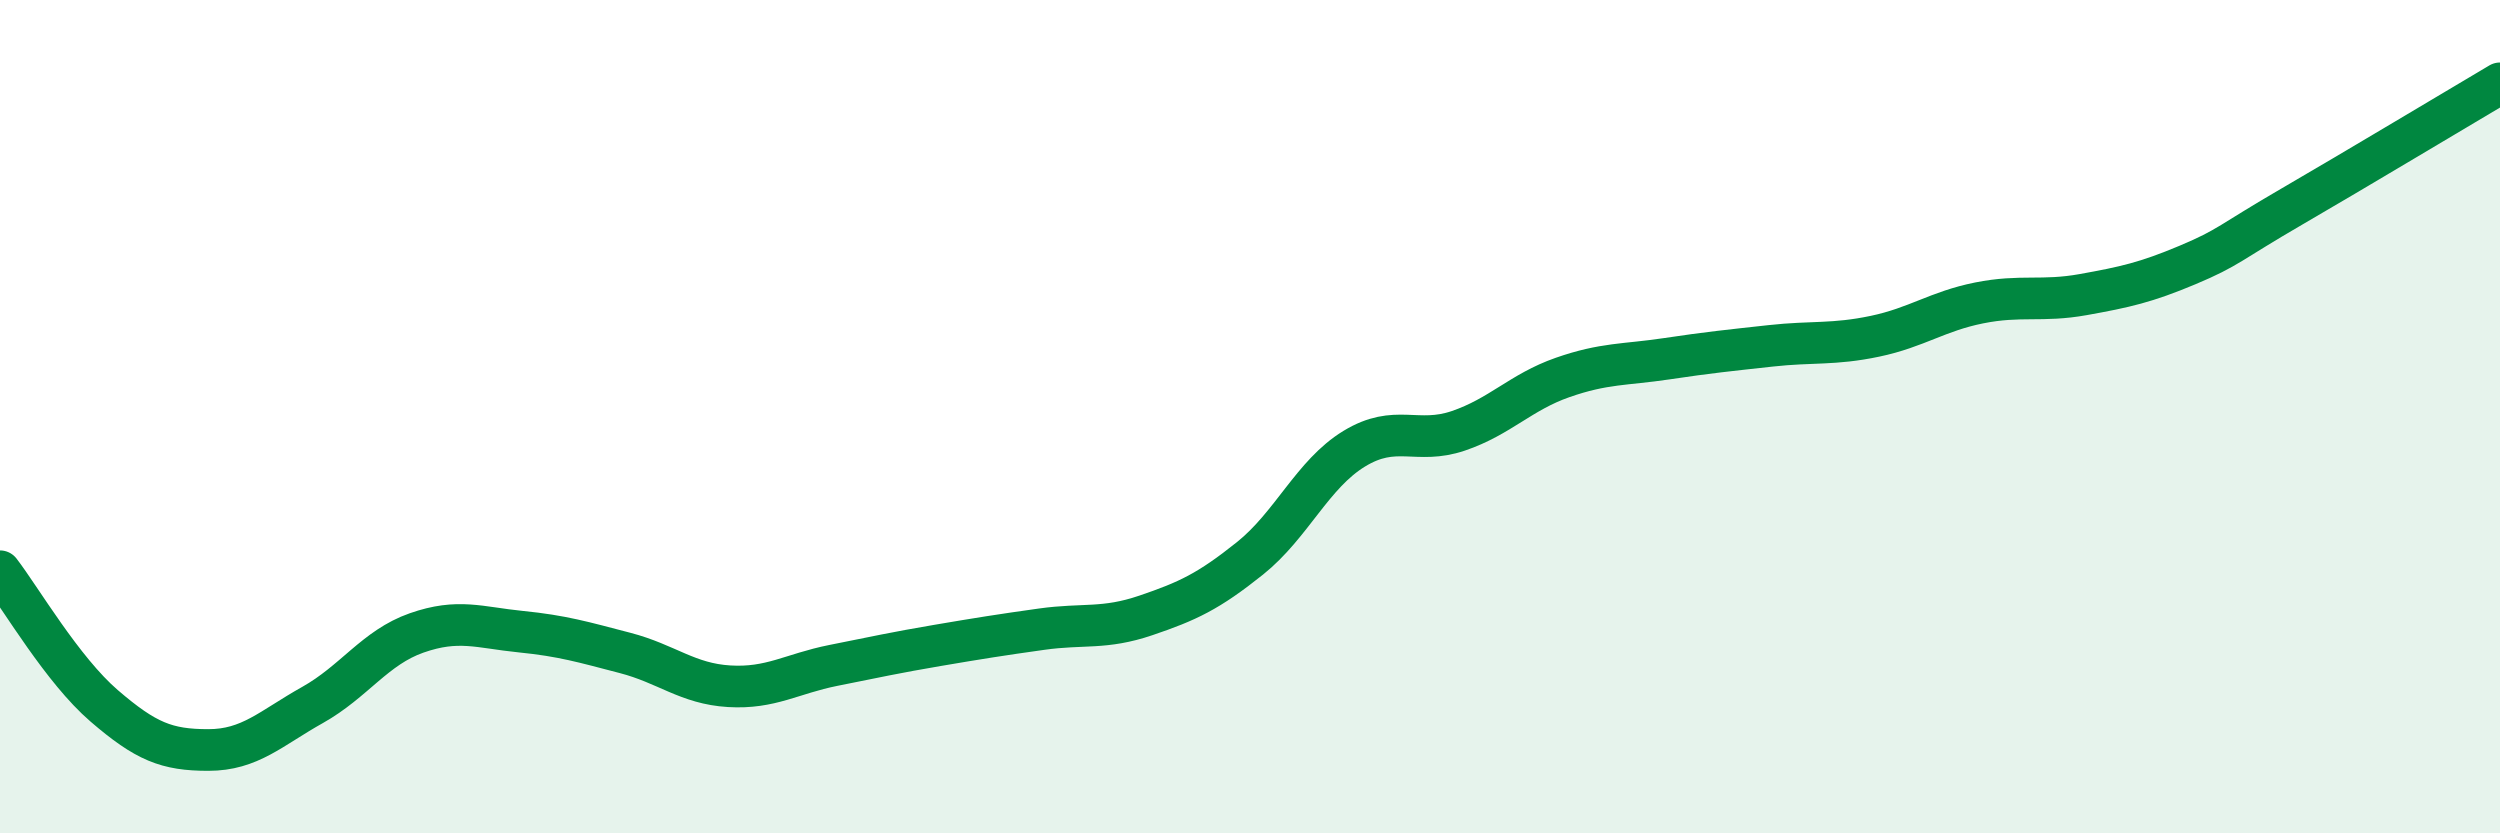
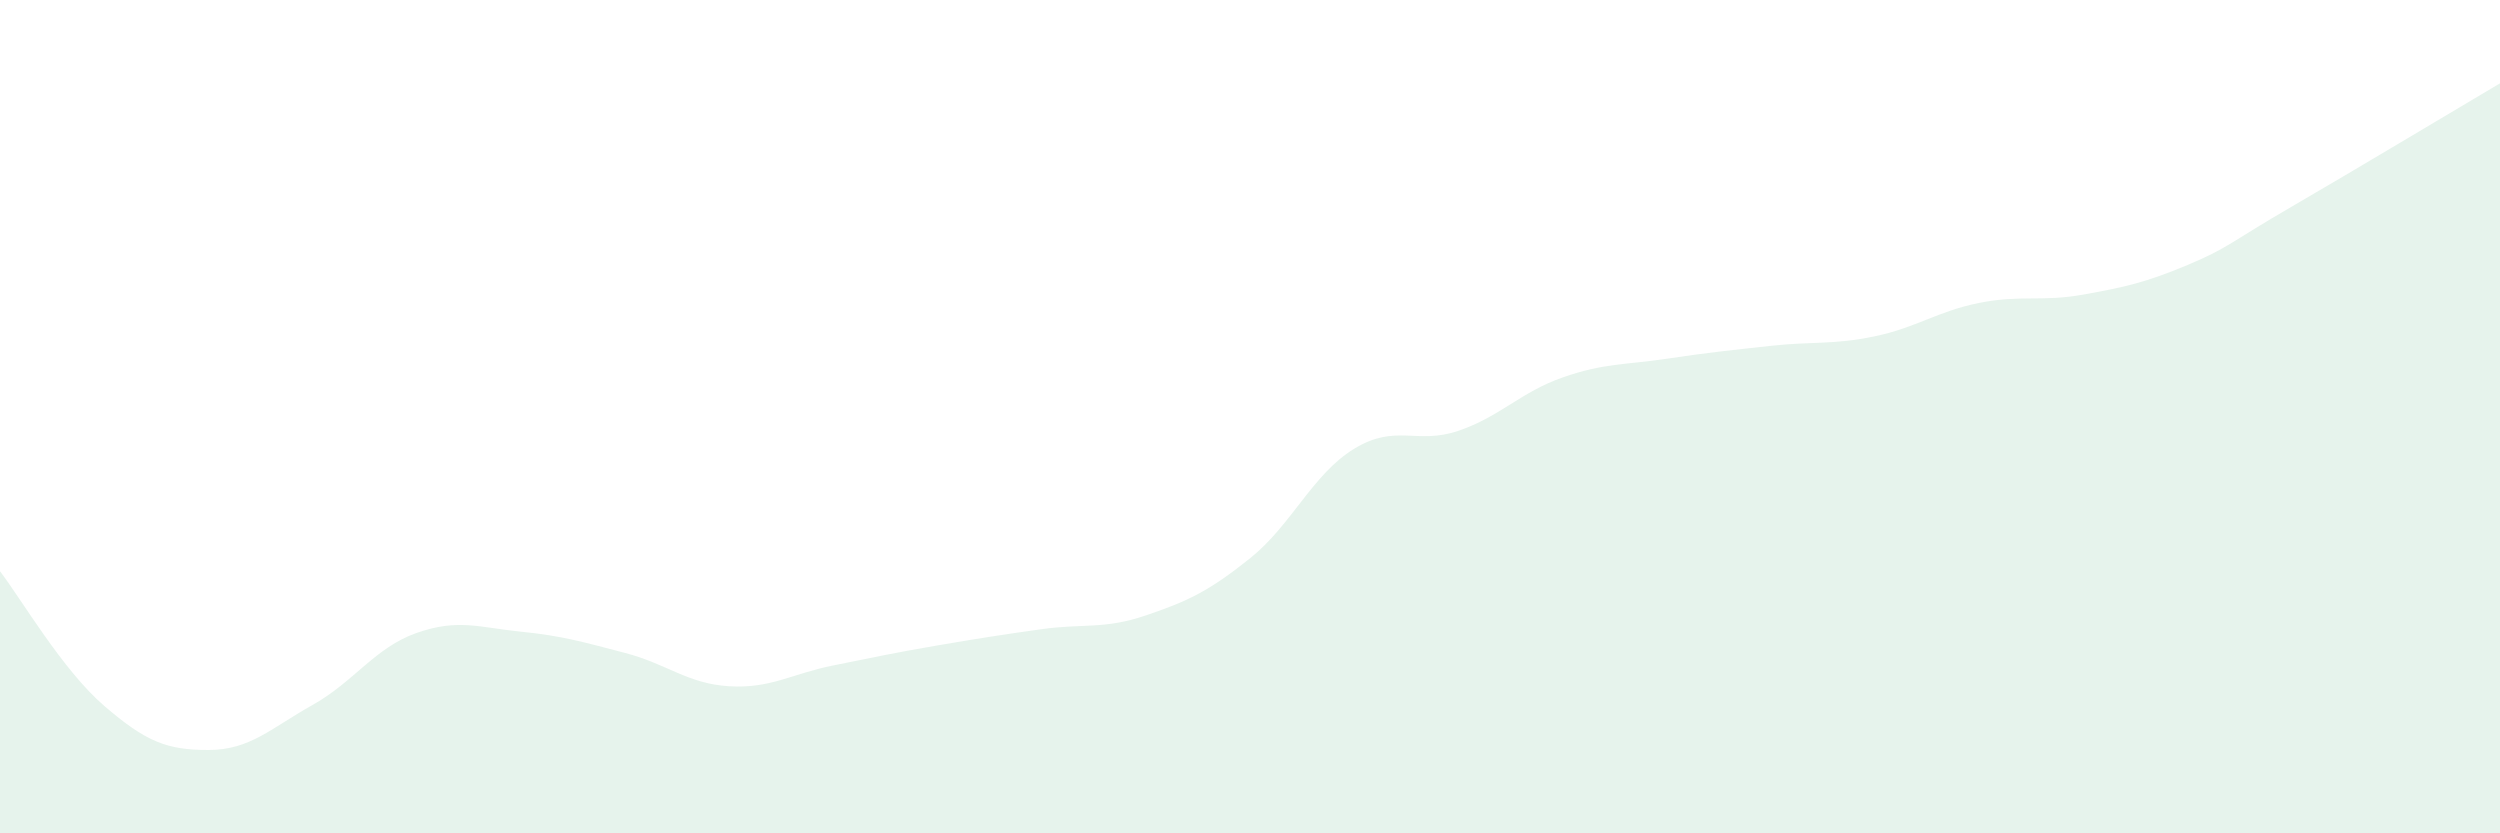
<svg xmlns="http://www.w3.org/2000/svg" width="60" height="20" viewBox="0 0 60 20">
  <path d="M 0,13.71 C 0.5,14.36 1.5,16.08 2.5,16.94 C 3.5,17.8 4,18 5,18 C 6,18 6.5,17.48 7.5,16.92 C 8.5,16.36 9,15.54 10,15.19 C 11,14.84 11.5,15.06 12.5,15.16 C 13.5,15.26 14,15.41 15,15.67 C 16,15.93 16.5,16.41 17.5,16.47 C 18.5,16.53 19,16.17 20,15.97 C 21,15.77 21.5,15.66 22.5,15.49 C 23.5,15.32 24,15.24 25,15.1 C 26,14.96 26.5,15.11 27.5,14.77 C 28.5,14.43 29,14.2 30,13.4 C 31,12.6 31.5,11.38 32.5,10.77 C 33.5,10.16 34,10.68 35,10.34 C 36,10 36.5,9.41 37.5,9.06 C 38.5,8.71 39,8.76 40,8.61 C 41,8.46 41.5,8.41 42.5,8.3 C 43.5,8.19 44,8.28 45,8.07 C 46,7.86 46.5,7.47 47.5,7.27 C 48.5,7.07 49,7.25 50,7.07 C 51,6.89 51.5,6.78 52.5,6.36 C 53.5,5.94 53.5,5.83 55,4.96 C 56.5,4.09 59,2.59 60,2L60 20L0 20Z" fill="#008740" opacity="0.1" stroke-linecap="round" stroke-linejoin="round" />
-   <path d="M 0,13.71 C 0.5,14.36 1.5,16.08 2.5,16.94 C 3.5,17.8 4,18 5,18 C 6,18 6.5,17.48 7.5,16.92 C 8.5,16.36 9,15.54 10,15.19 C 11,14.84 11.5,15.06 12.5,15.16 C 13.5,15.26 14,15.41 15,15.67 C 16,15.93 16.5,16.41 17.5,16.47 C 18.5,16.53 19,16.17 20,15.97 C 21,15.77 21.5,15.66 22.5,15.49 C 23.5,15.32 24,15.24 25,15.1 C 26,14.96 26.5,15.11 27.5,14.77 C 28.5,14.43 29,14.2 30,13.4 C 31,12.6 31.5,11.38 32.5,10.77 C 33.5,10.16 34,10.68 35,10.34 C 36,10 36.5,9.41 37.5,9.06 C 38.5,8.71 39,8.76 40,8.61 C 41,8.46 41.5,8.41 42.5,8.3 C 43.5,8.19 44,8.28 45,8.07 C 46,7.86 46.5,7.47 47.5,7.27 C 48.5,7.07 49,7.25 50,7.07 C 51,6.89 51.5,6.78 52.5,6.36 C 53.5,5.94 53.5,5.83 55,4.96 C 56.5,4.09 59,2.59 60,2" stroke="#008740" stroke-width="1" fill="none" stroke-linecap="round" stroke-linejoin="round" />
</svg>